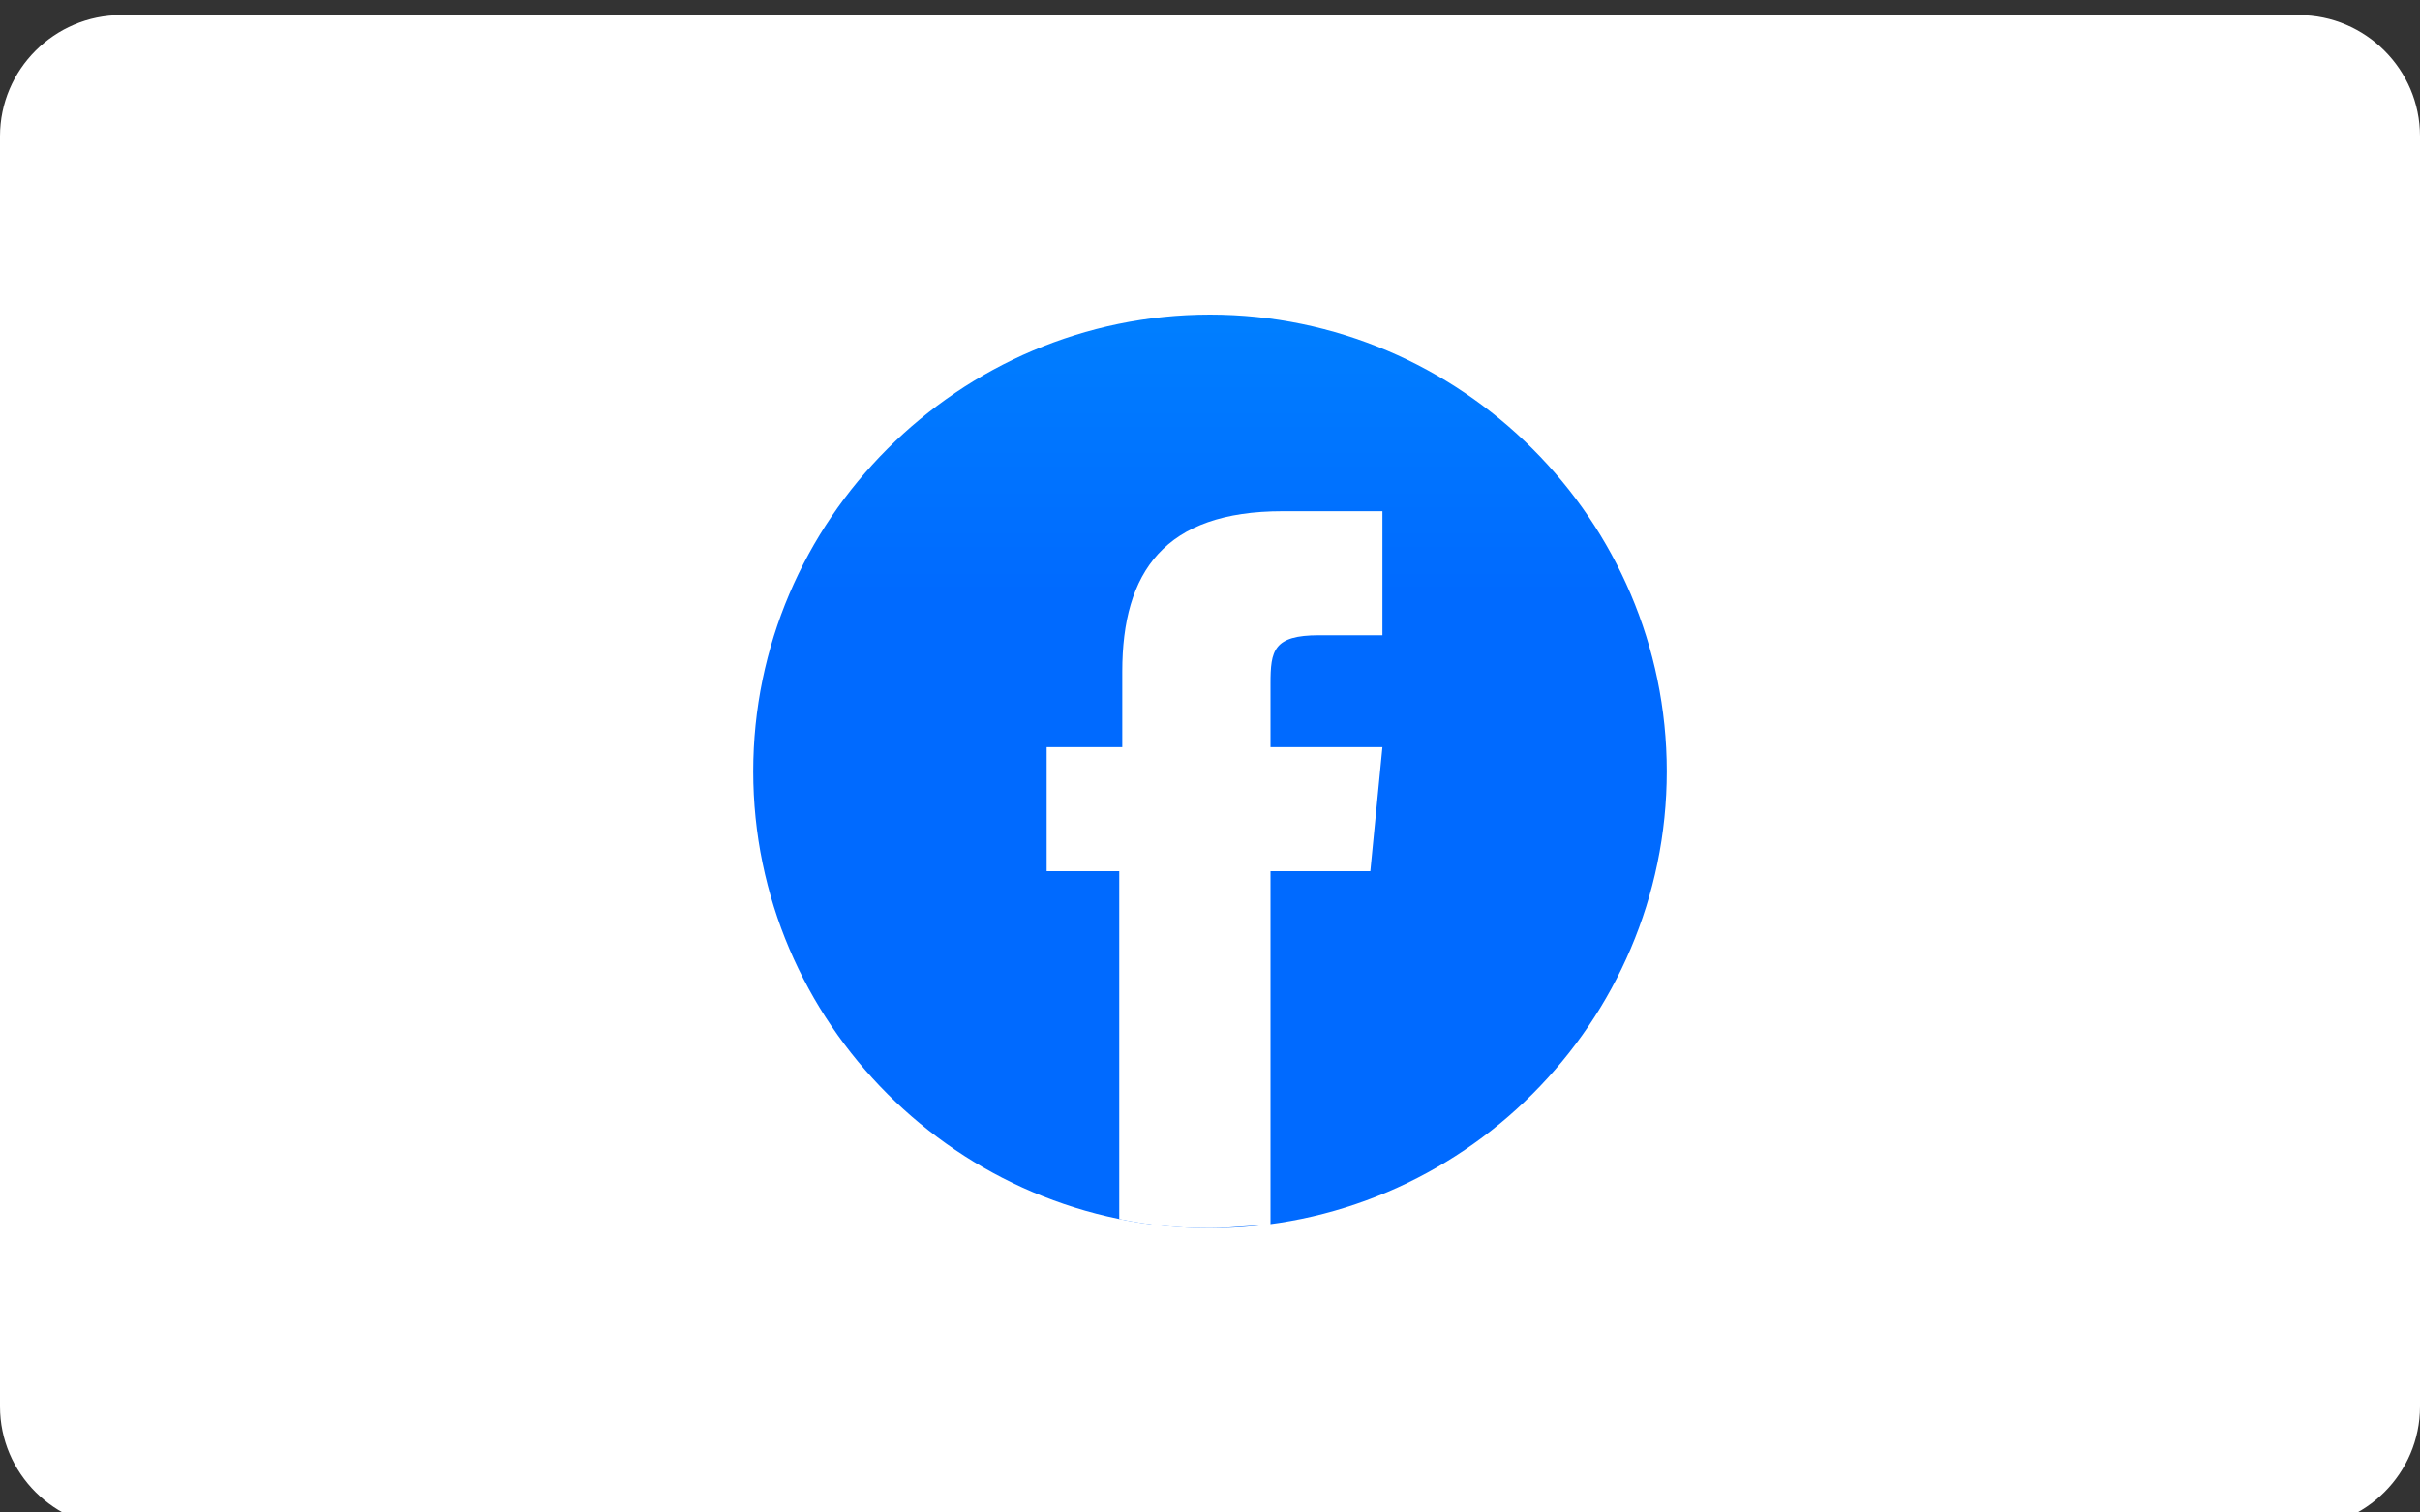
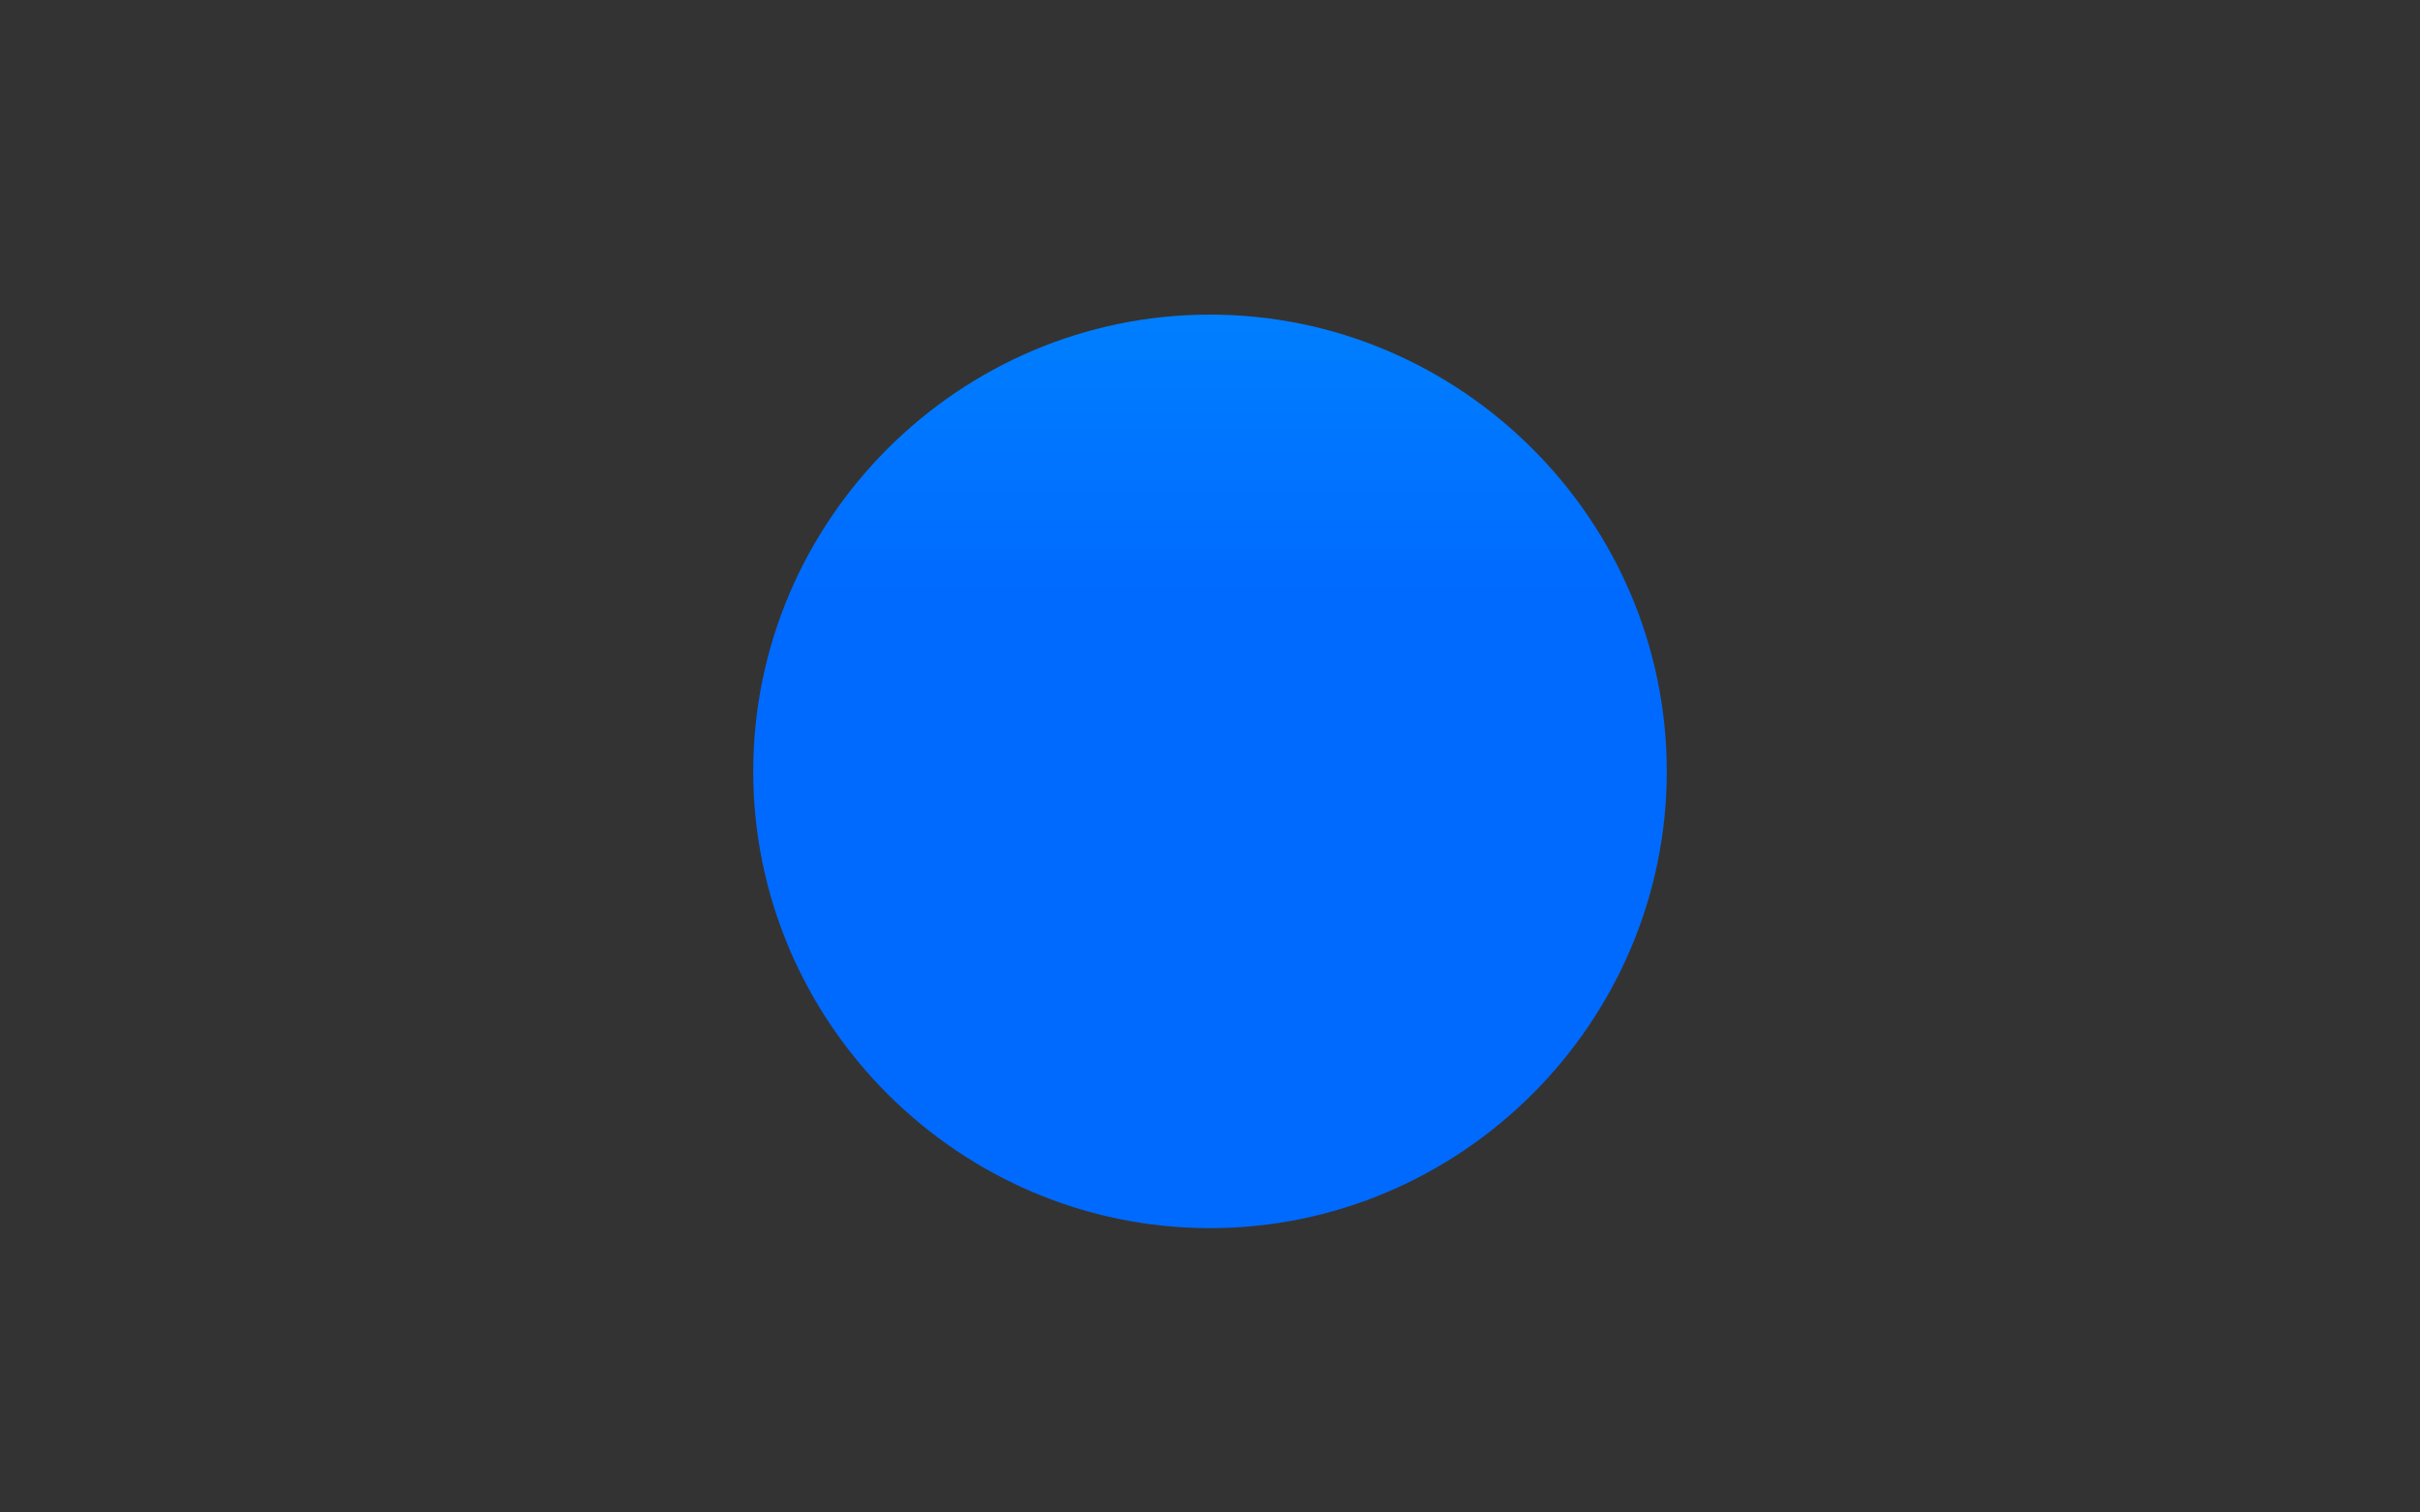
<svg xmlns="http://www.w3.org/2000/svg" version="1.1" id="Layer_1" x="0px" y="0px" viewBox="0 0 80 50" style="enable-background:new 0 0 80 50;" xml:space="preserve">
  <rect x="0" y="0" width="80" height="50" fill="#333333" stroke="none" />
  <style type="text/css">
	.st0{fill:#FFFFFF;}
	.st1{fill-rule:evenodd;clip-rule:evenodd;fill:url(#SVGID_1_);}
</style>
  <g id="apple-pay" transform="translate(-198 -129)">
-     <path id="Rectangle_22" class="st0" d="M202,129.5h72c2.2,0,4,1.8,4,4v42c0,2.2-1.8,4-4,4h-72c-2.2,0-4-1.8-4-4v-42   C198,131.3,199.8,129.5,202,129.5z" />
    <linearGradient id="SVGID_1_" gradientUnits="userSpaceOnUse" x1="-17313.541" y1="-53715.988" x2="-17313.541" y2="-53587.324" gradientTransform="matrix(0.247 0 0 0.247 4507.52 13384.603)">
      <stop offset="0" style="stop-color:#00B2FF" />
      <stop offset="1" style="stop-color:#006AFF" />
    </linearGradient>
    <path class="st1" d="M238,139.4c8.3,0,15.1,6.8,15.1,15.1c0,8.3-6.8,15.1-15.1,15.1s-15.1-6.8-15.1-15.1   C222.9,146.2,229.7,139.4,238,139.4z" />
-     <path class="st0" d="M240,169.5v-11.7h3.3l0.4-4.1H240v-2.1c0-1.1,0.1-1.6,1.6-1.6h2.1v-4.1h-3.3c-3.9,0-5.3,2-5.3,5.3v2.5h-2.5   v4.1h2.4v11.5c1,0.2,1.9,0.3,3,0.3C238.7,169.6,239.3,169.5,240,169.5z" />
  </g>
</svg>